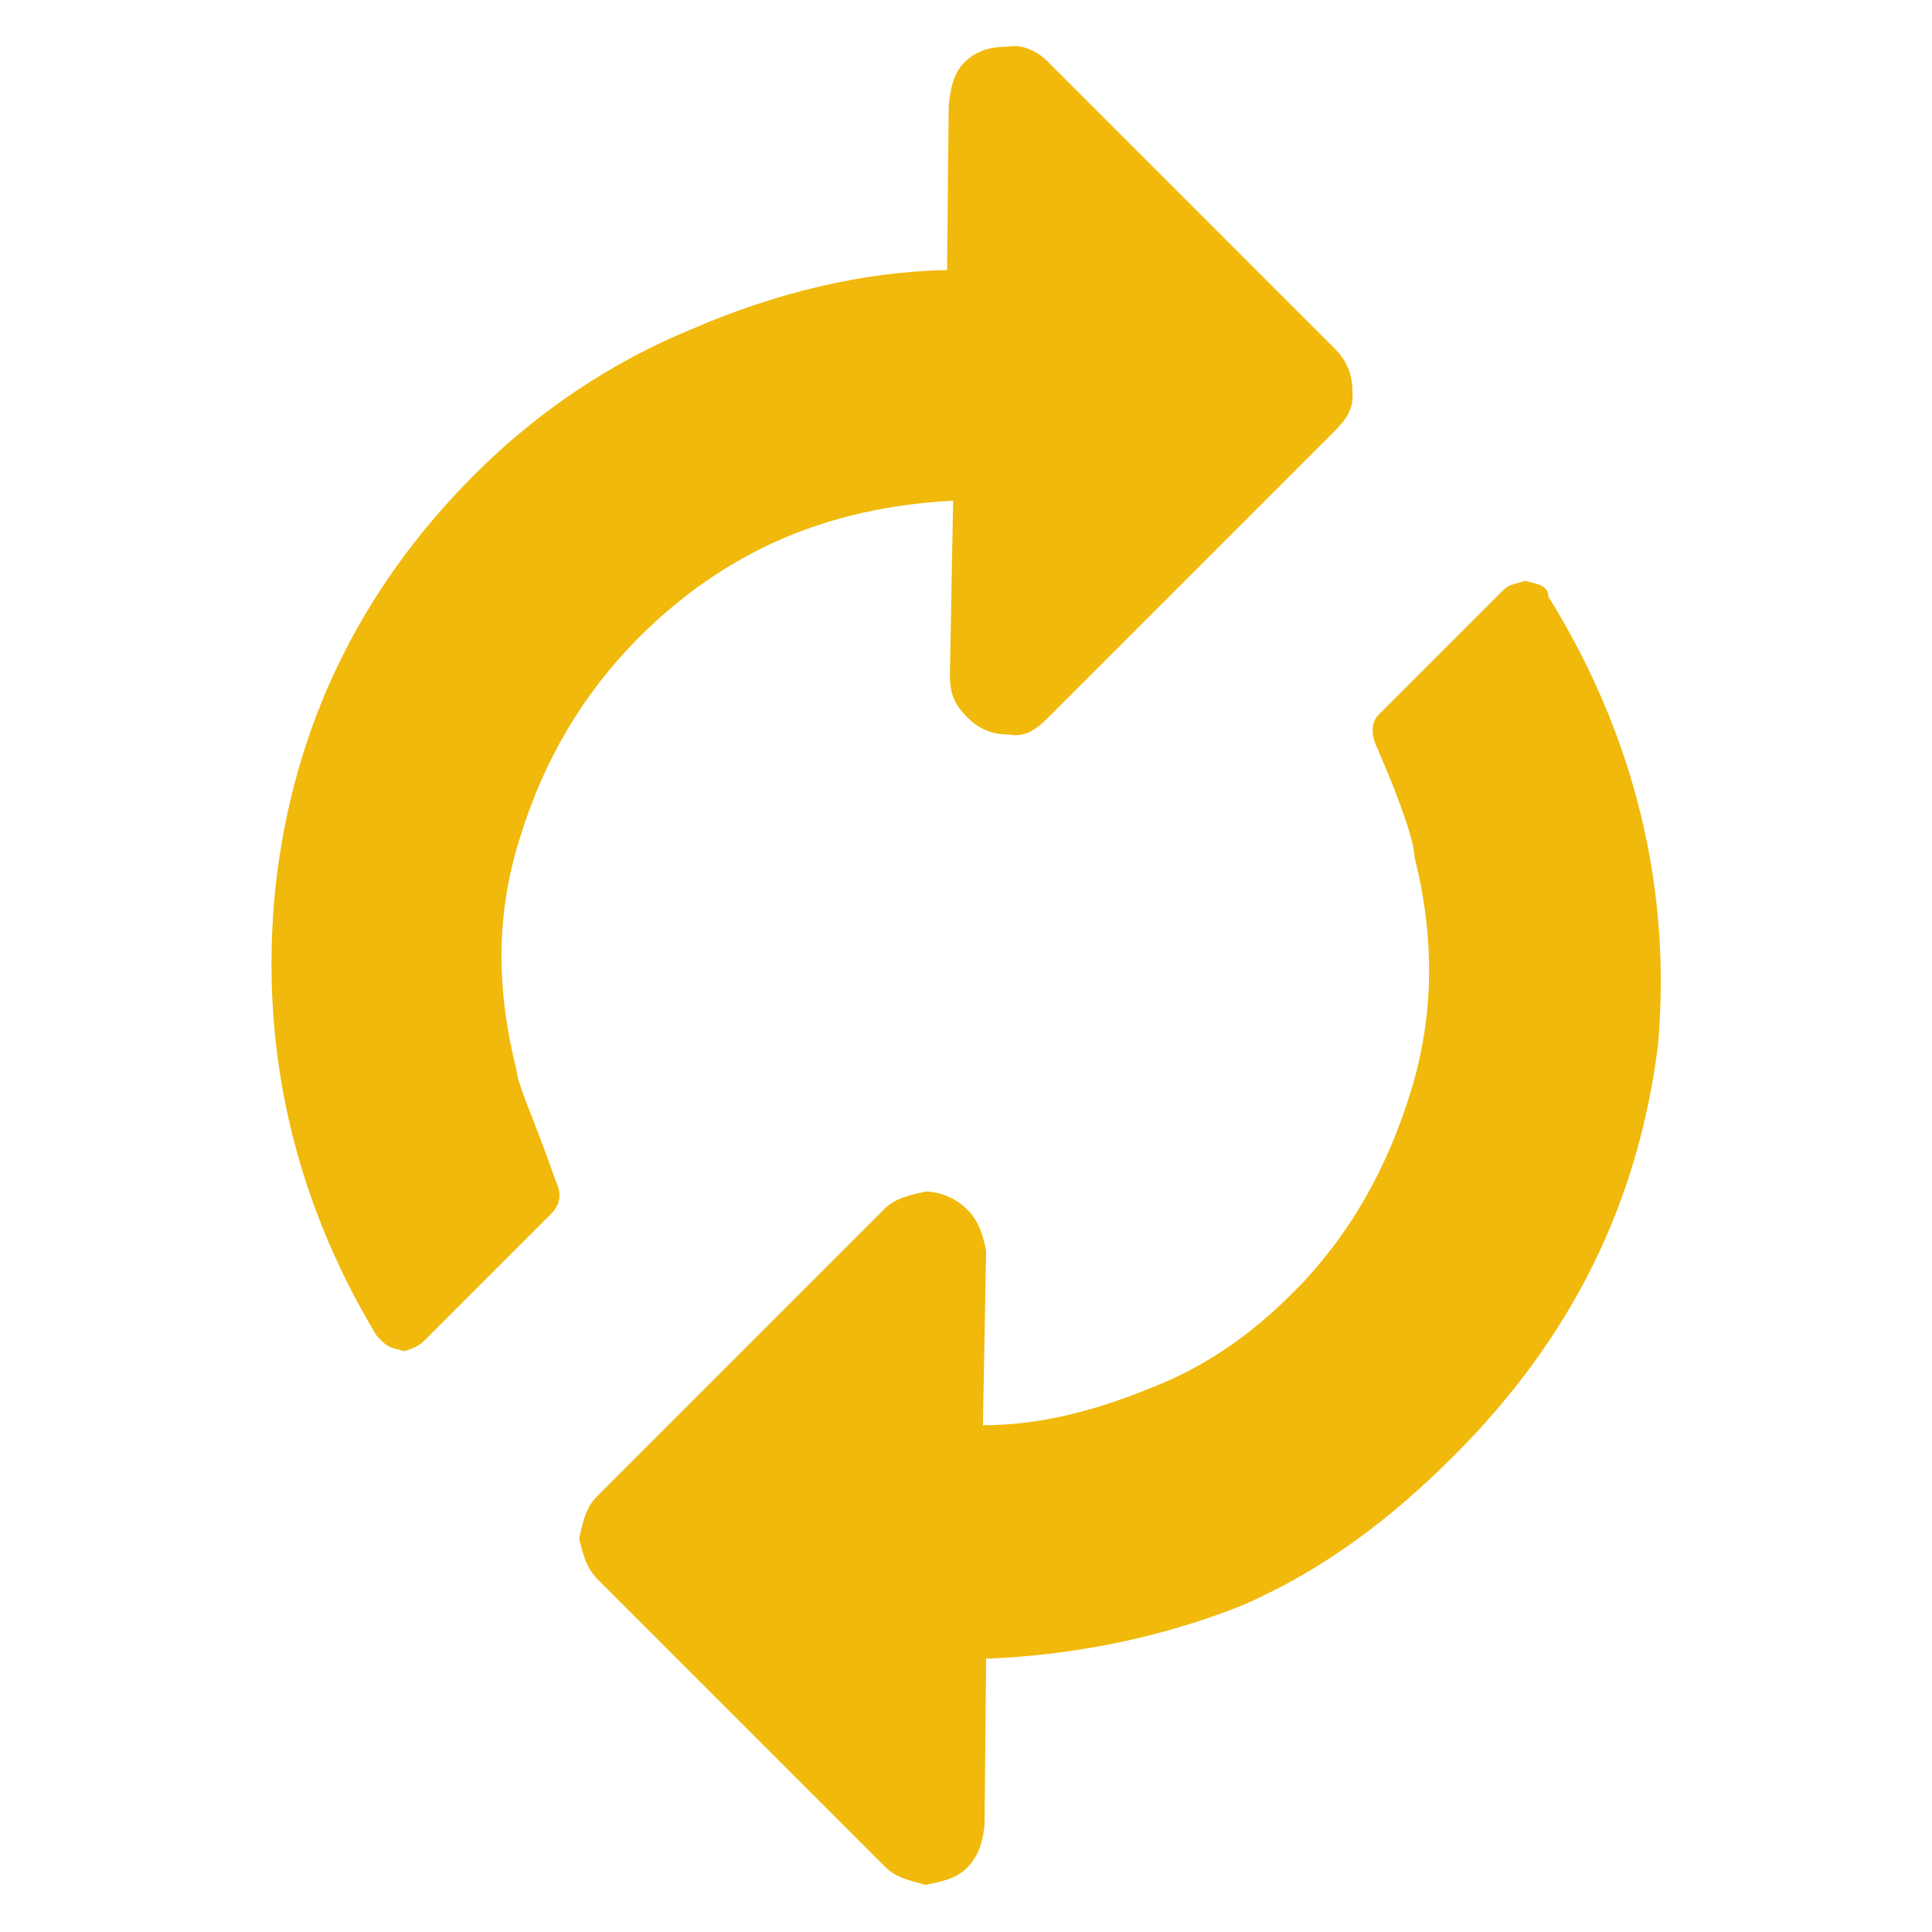
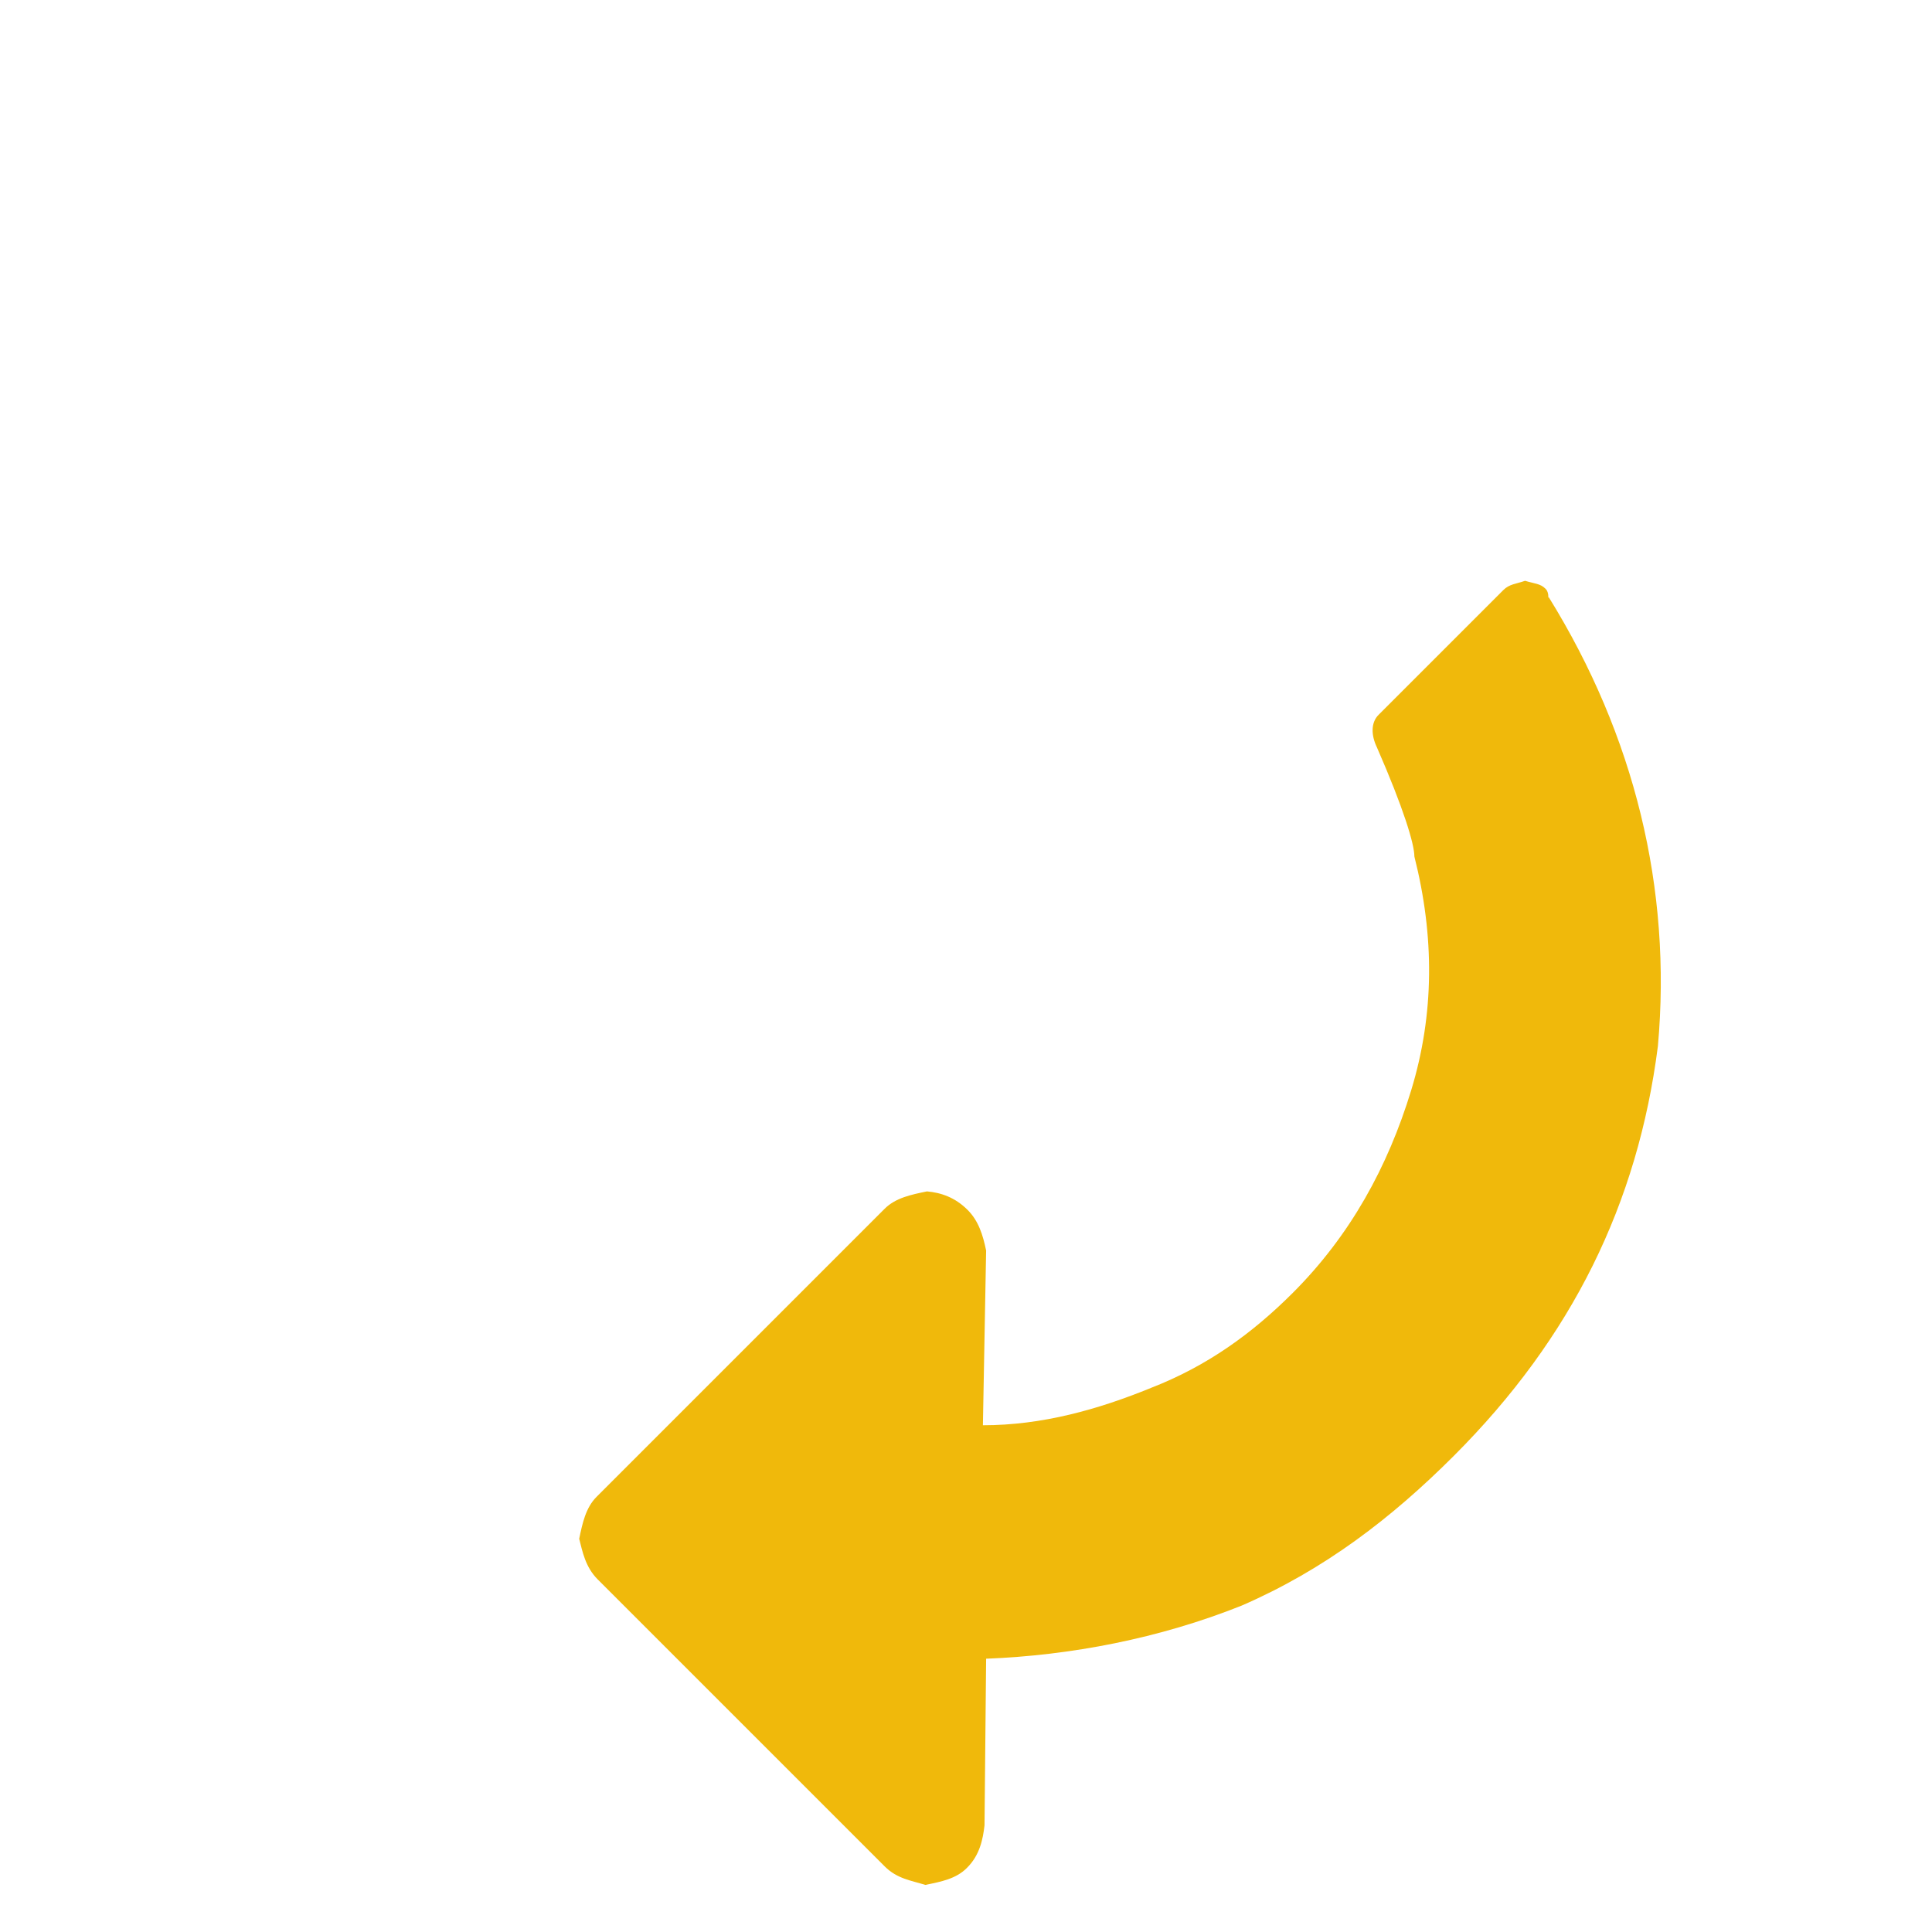
<svg xmlns="http://www.w3.org/2000/svg" id="Layer_1" data-name="Layer 1" viewBox="0 0 48 48">
  <defs>
    <style>
      .cls-1 {
        fill: #f0b90b;
        fill-rule: evenodd;
        stroke-width: 0px;
      }
    </style>
  </defs>
  <path class="cls-1" d="m38.47,14.85q0-.16-.08-.23c-.12-.12-.27-.12-.5-.19-.23.08-.39.08-.54.23l-3.1,3.1c-.19.19-.19.5-.04.81.66,1.51.93,2.4.93,2.71.5,1.98.5,3.91-.08,5.81-.58,1.9-1.51,3.6-2.94,5.03-1.01,1.01-2.13,1.82-3.52,2.36-1.32.54-2.71.93-4.18.93l.08-4.34c-.08-.39-.19-.74-.46-1.01-.31-.31-.66-.43-1.01-.46-.39.08-.78.16-1.05.43l-7.16,7.16c-.27.27-.35.66-.43,1.04.08.31.15.7.46,1.01l7.13,7.13c.31.31.66.35,1.01.46.39-.08.77-.15,1.04-.43.31-.31.39-.7.43-1.05l.04-4.14c2.09-.08,4.3-.5,6.35-1.32,2.05-.89,3.72-2.17,5.27-3.72,2.94-2.94,4.57-6.27,5.07-10.18.35-3.91-.58-7.71-2.71-11.15Z" />
-   <path class="cls-1" d="m12.84,26.62c-.5-1.98-.54-3.87.08-5.81.58-1.9,1.55-3.56,2.94-4.96,2.17-2.17,4.72-3.25,7.82-3.41l-.08,4.34c0,.46.12.73.43,1.04.27.27.58.43,1.05.43.39.08.7-.16.93-.39l7.13-7.13c.31-.31.5-.58.46-1.01,0-.46-.16-.77-.43-1.05l-7.16-7.16c-.19-.19-.58-.43-.97-.35-.39,0-.77.08-1.08.39-.27.27-.35.66-.39,1.09l-.04,4.07c-2.13.04-4.3.58-6.35,1.47-1.98.81-3.83,2.05-5.38,3.6-2.87,2.87-4.53,6.31-4.96,10.3-.39,3.87.42,7.63,2.52,11.11l.15.15c.16.16.31.16.54.23.23-.08.35-.12.5-.27l3.14-3.14c.23-.23.27-.5.12-.81-.54-1.55-.97-2.44-.97-2.75Z" />
</svg>